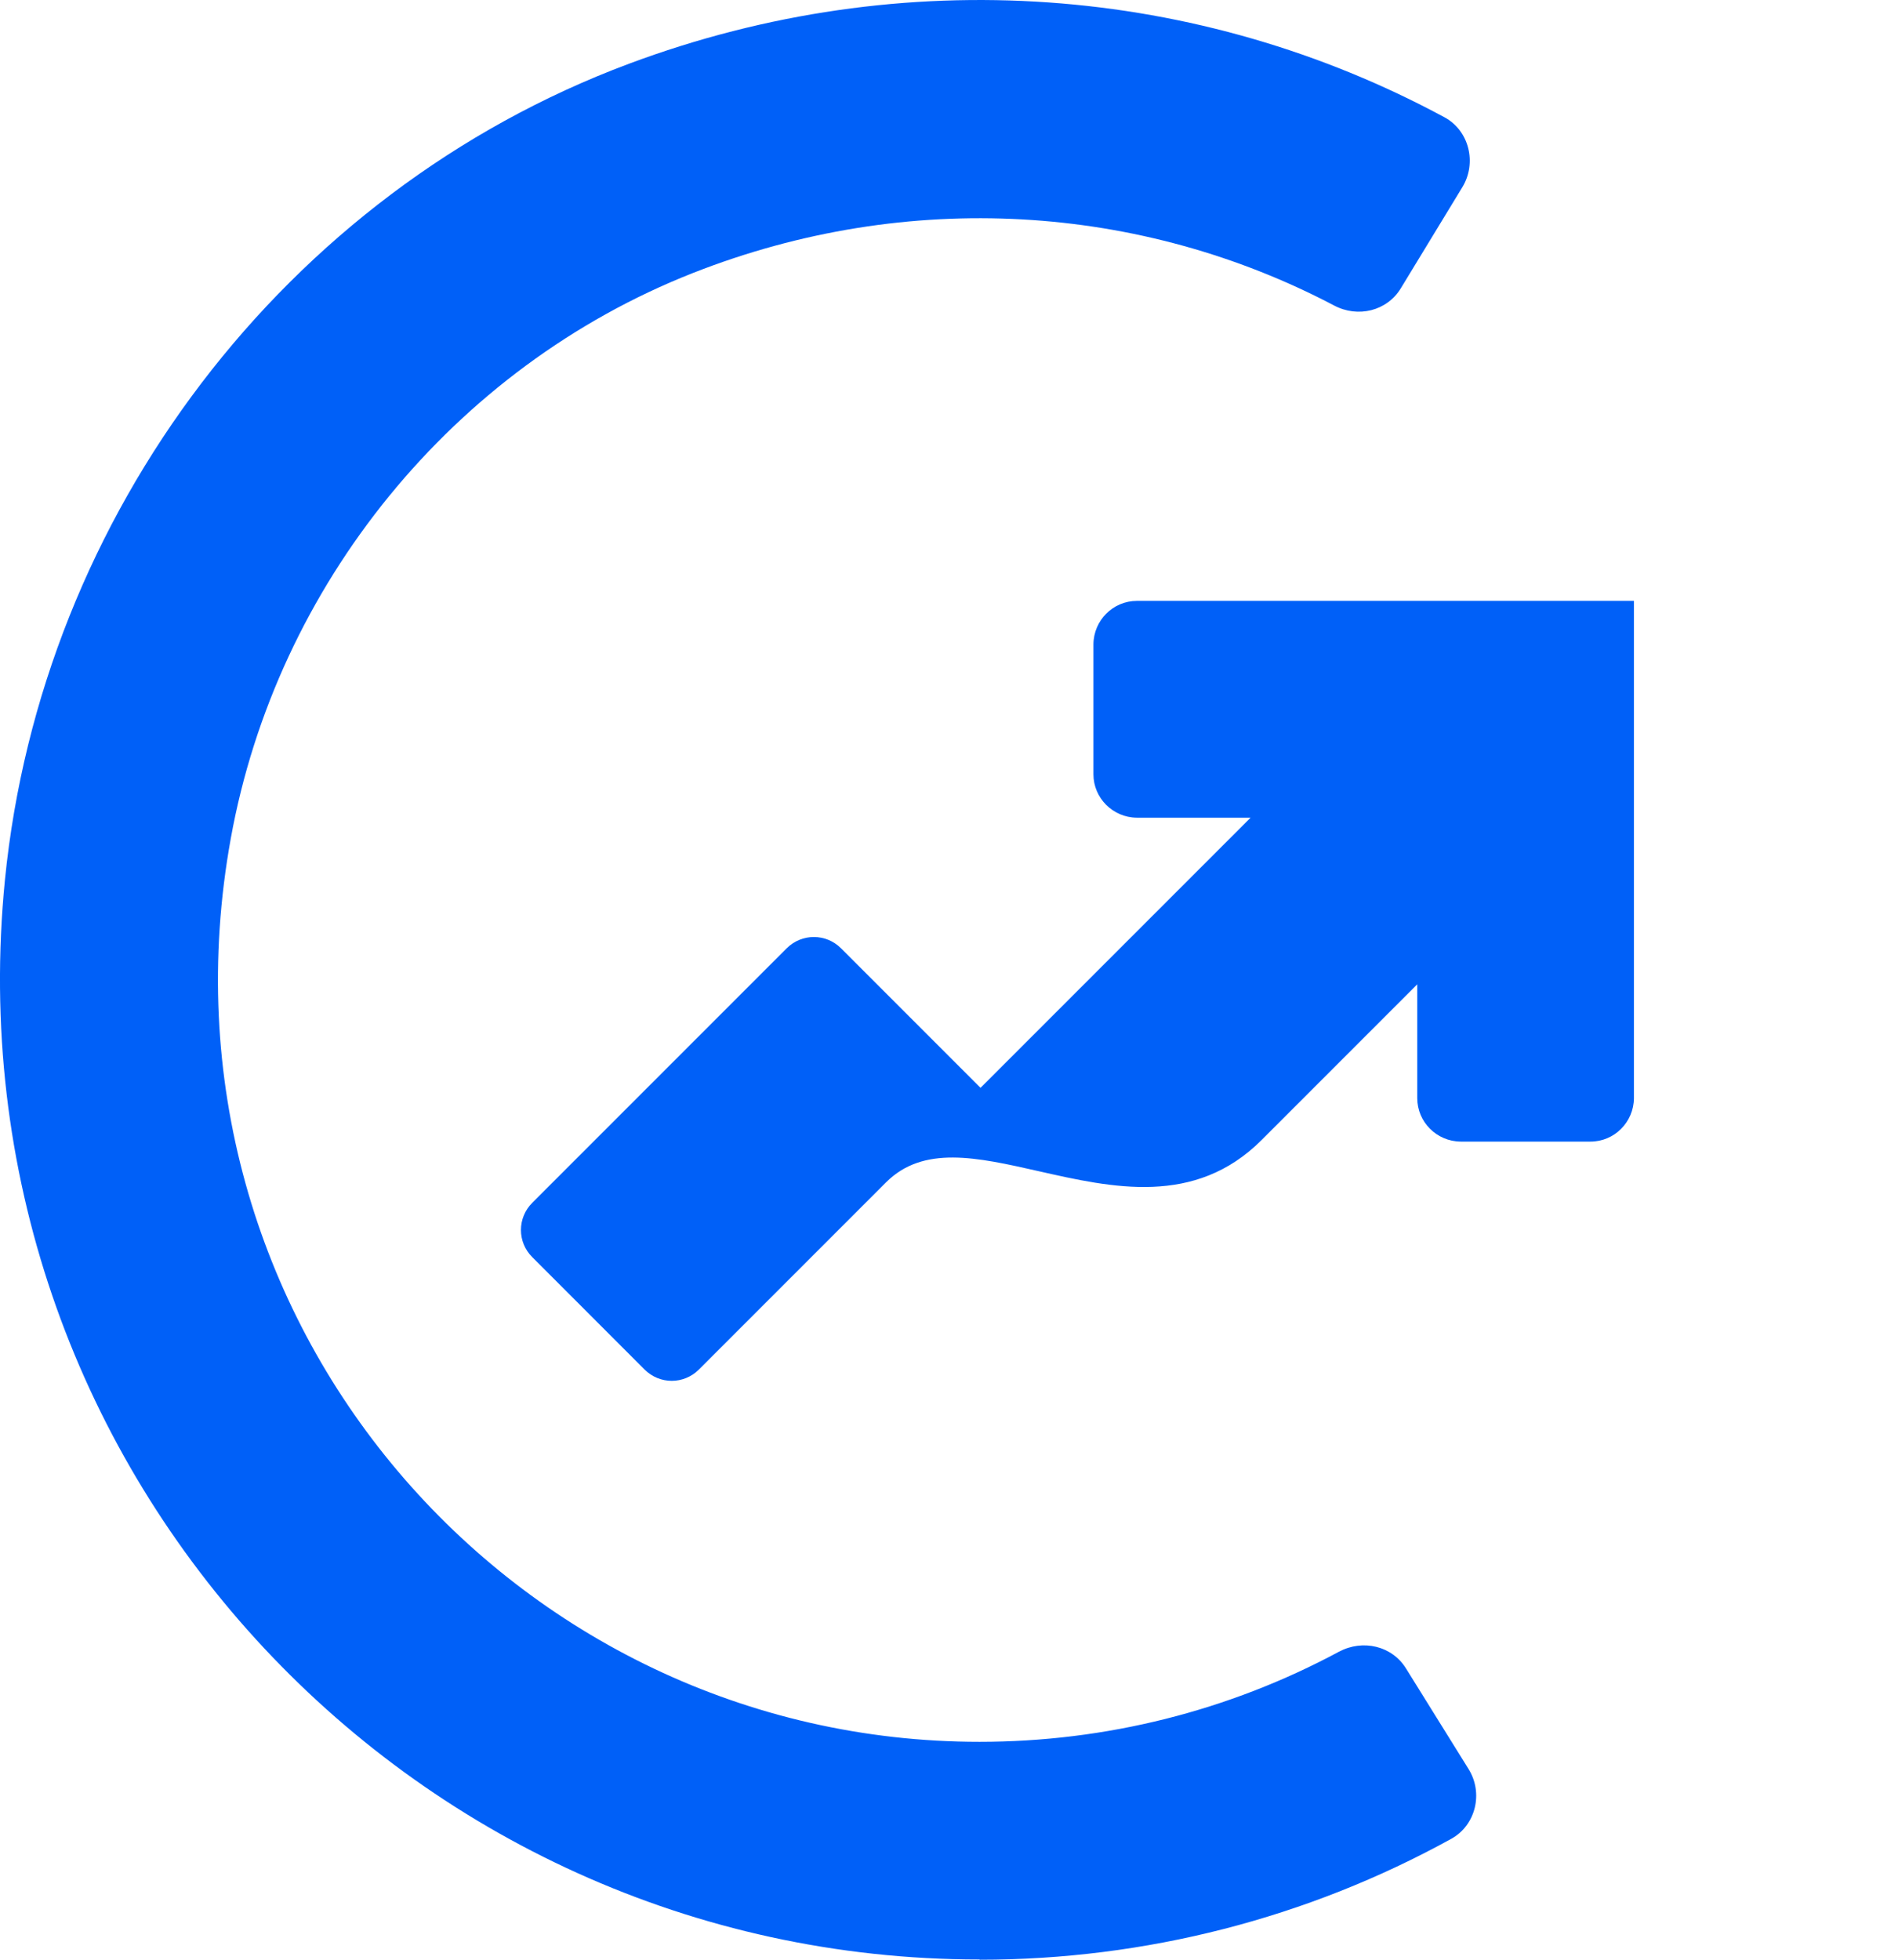
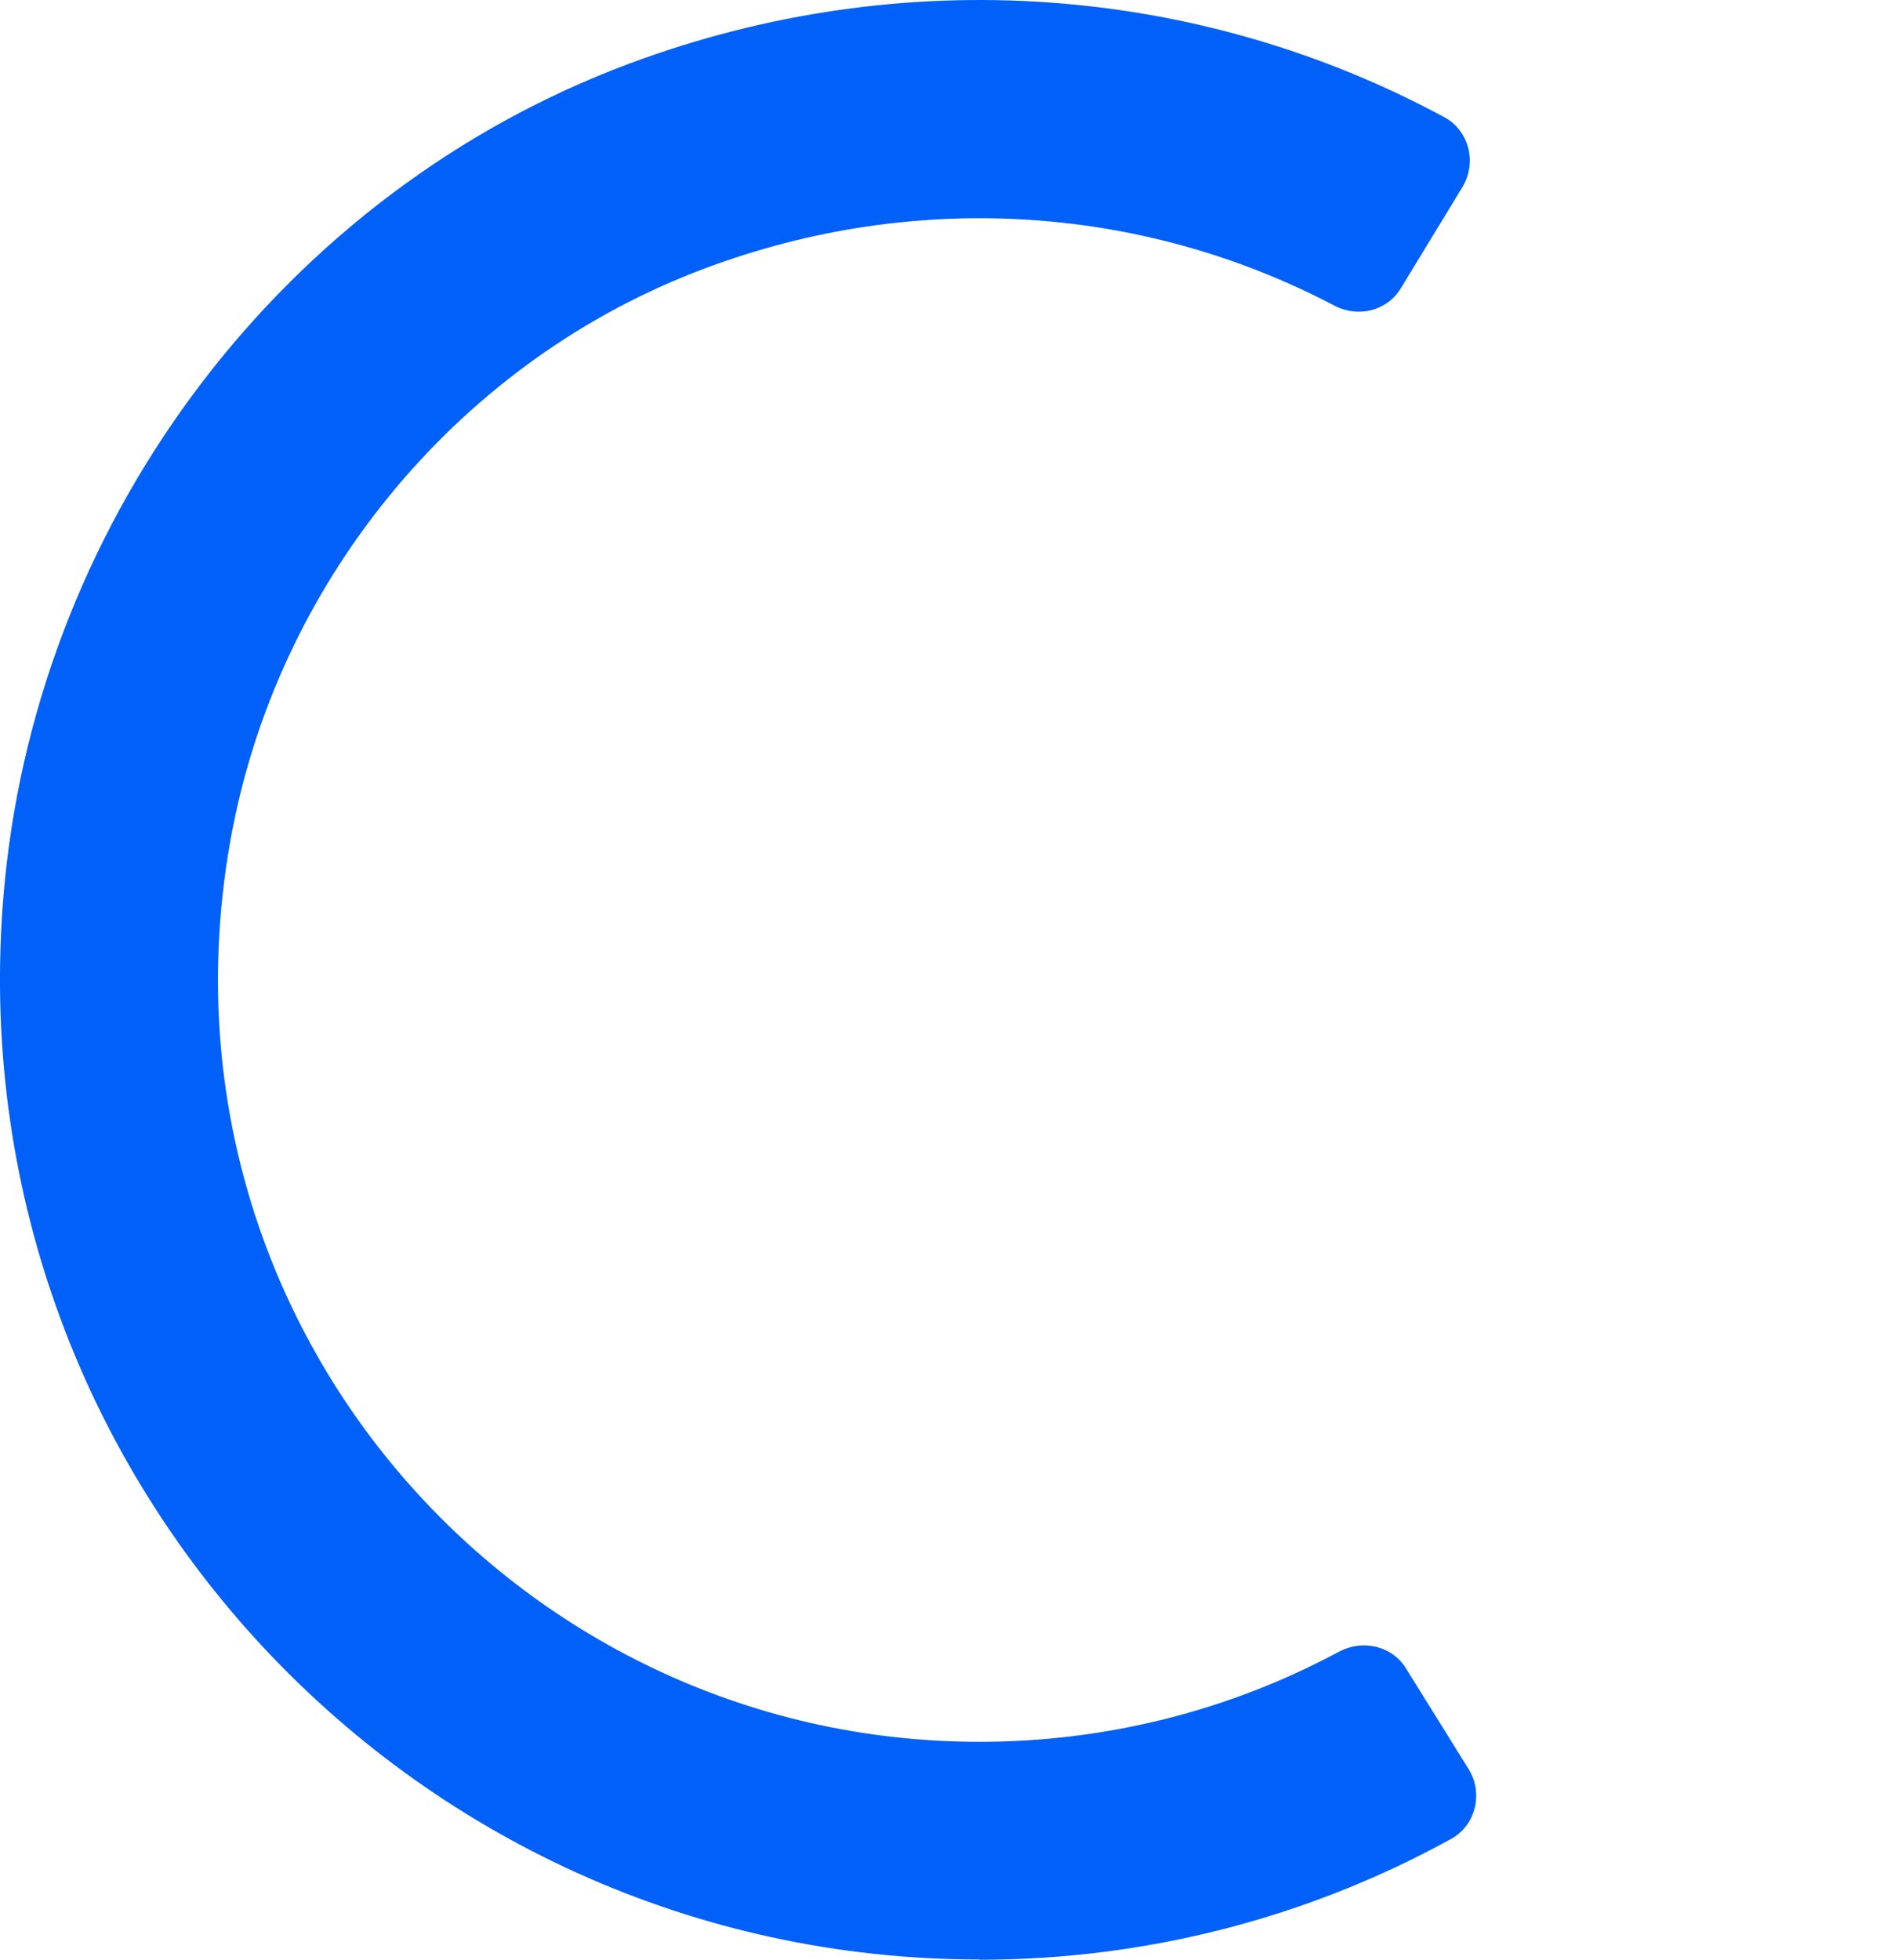
<svg xmlns="http://www.w3.org/2000/svg" width="31" height="32" viewBox="0 0 31 32" fill="none">
  <path d="M16.003 32C18.708 32 21.352 31.321 23.701 30.027C24.106 29.805 24.231 29.275 23.984 28.883L22.965 27.245C22.735 26.873 22.258 26.764 21.87 26.97C20.071 27.937 18.057 28.442 15.999 28.442C8.386 28.442 2.345 21.565 3.769 13.693C4.517 9.552 7.403 5.999 11.317 4.458C14.843 3.071 18.643 3.334 21.789 4.988C22.177 5.194 22.654 5.081 22.881 4.705L23.883 3.059C24.126 2.663 23.997 2.133 23.592 1.915C19.602 -0.24 14.77 -0.64 10.27 1.042C4.654 3.14 0.676 8.4 0.081 14.364C-0.869 23.914 6.639 31.996 15.999 31.996L16.003 32Z" fill="#0060F8" />
-   <path d="M23.857 18.641H25.978C26.367 18.641 26.684 18.323 26.687 17.932L26.687 9.812L18.568 9.812C18.179 9.812 17.862 10.13 17.859 10.521L17.859 12.643C17.859 13.031 18.176 13.349 18.568 13.352L20.426 13.352L16.015 17.763L13.736 15.484C13.49 15.239 13.096 15.239 12.85 15.484L8.693 19.641C8.447 19.887 8.447 20.282 8.693 20.527L10.528 22.363C10.774 22.609 11.169 22.609 11.415 22.363L14.471 19.307C15.08 18.698 15.952 18.895 16.964 19.124C18.162 19.395 19.517 19.704 20.606 18.615L23.148 16.073L23.148 17.932C23.148 18.32 23.465 18.638 23.857 18.641Z" fill="#0060F8" />
</svg>